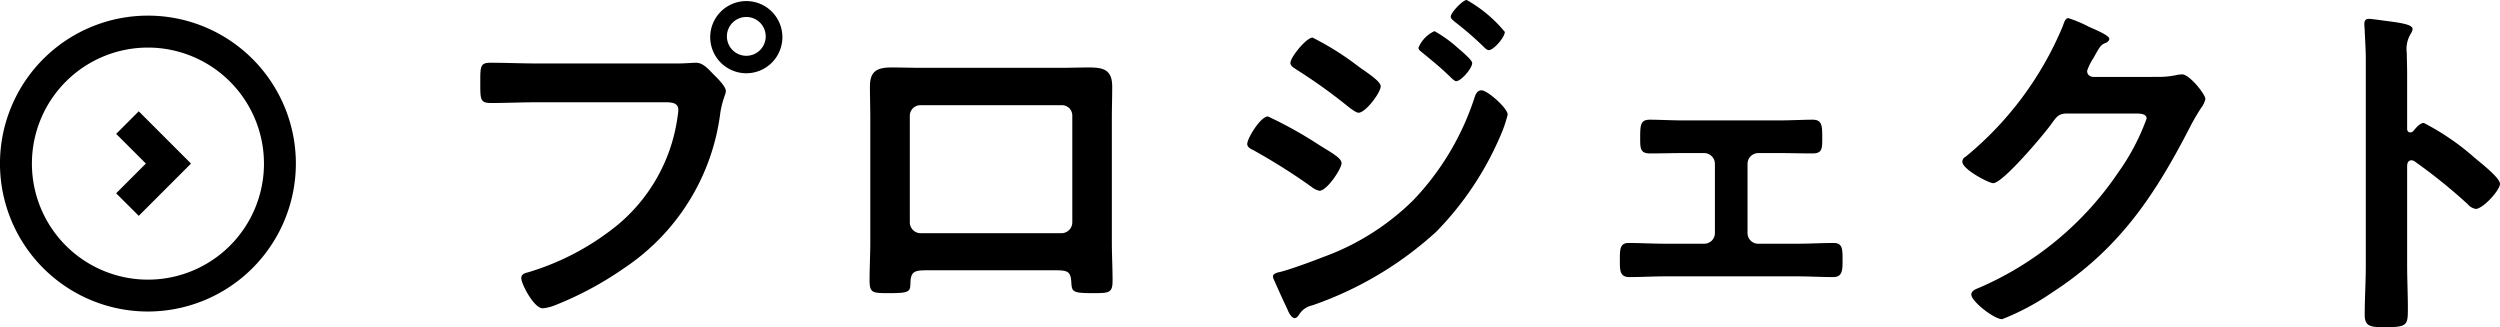
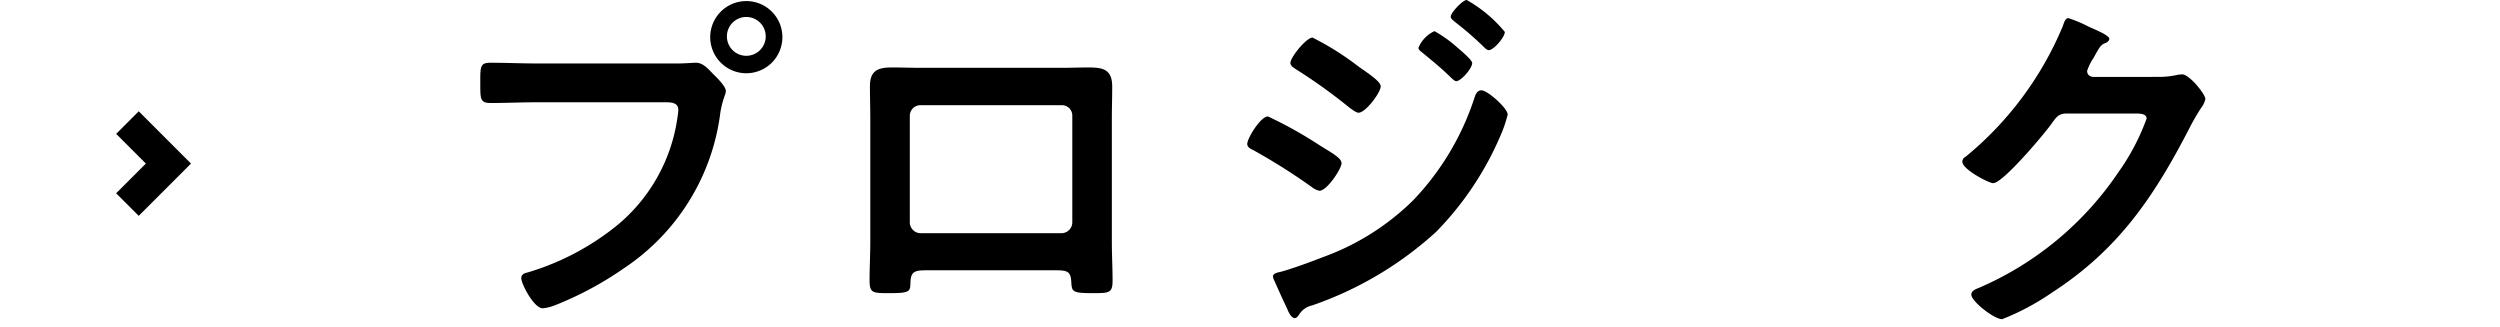
<svg xmlns="http://www.w3.org/2000/svg" viewBox="0 0 150.82 19.737">
  <path d="m40.9 3.829c.373 0 .9-.043 1.095-.043.437 0 .765.415 1.05.7.2.2.744.722.744 1.006 0 .2-.175.416-.328 1.269a13.235 13.235 0 0 1 -5.8 9.409 20.449 20.449 0 0 1 -4.2 2.254 2.667 2.667 0 0 1 -.722.175c-.525 0-1.291-1.466-1.291-1.816 0-.241.2-.306.394-.35a15.588 15.588 0 0 0 5.448-2.889 10.29 10.29 0 0 0 3.567-6.367c.021-.153.065-.416.065-.547 0-.416-.372-.46-.765-.46h-7.79c-.919 0-1.816.044-2.735.044-.657 0-.657-.2-.657-1.181 0-1.007-.021-1.247.613-1.247.941 0 1.882.043 2.823.043zm6.3-1.6a2.177 2.177 0 1 1 -2.189-2.164 2.176 2.176 0 0 1 2.189 2.167zm-3.347 0a1.171 1.171 0 0 0 2.341 0 1.171 1.171 0 1 0 -2.341 0z" />
  <path d="m63.99 4.092c.569 0 1.137-.022 1.707-.022.9 0 1.4.153 1.4 1.159 0 .657-.022 1.313-.022 1.948v7.423c0 .765.044 1.553.044 2.319s-.2.766-1.225.766c-1.269 0-1.226-.11-1.269-.722-.044-.635-.285-.657-1.051-.657h-7.574c-.744 0-1.028.022-1.072.657-.022.612.044.722-1.269.722-1.028 0-1.2 0-1.2-.788 0-.766.044-1.532.044-2.3v-7.42c0-.656-.022-1.313-.022-1.969 0-.919.438-1.138 1.313-1.138.591 0 1.2.022 1.794.022zm-8.446 2.254a.64.64 0 0 0 -.657.634v6.433a.658.658 0 0 0 .657.656h8.49a.658.658 0 0 0 .656-.656v-6.433a.626.626 0 0 0 -.656-.634z" />
  <path d="m76.491 7.024a24.855 24.855 0 0 1 3.064 1.706c.722.46 1.378.788 1.378 1.117s-.875 1.662-1.335 1.662a1.114 1.114 0 0 1 -.481-.24 36.915 36.915 0 0 0 -3.545-2.232c-.153-.066-.328-.175-.328-.35 0-.351.81-1.663 1.247-1.663zm14.464-.109a7.988 7.988 0 0 1 -.482 1.378 18.866 18.866 0 0 1 -3.829 5.689 21.458 21.458 0 0 1 -7.483 4.442 1.224 1.224 0 0 0 -.723.459c-.087.11-.174.307-.328.307-.218 0-.393-.394-.459-.569-.284-.591-.547-1.182-.81-1.772a.518.518 0 0 1 -.044-.176c0-.174.285-.24.416-.262.679-.175 1.926-.635 2.6-.9a14.985 14.985 0 0 0 5.449-3.436 16.191 16.191 0 0 0 3.679-6.145c.066-.2.154-.482.438-.482.35 0 1.576 1.073 1.576 1.467zm-9.016-2.915c.482.35 1.357.9 1.357 1.2 0 .394-.919 1.6-1.335 1.6-.153 0-.393-.2-.524-.284a32.715 32.715 0 0 0 -3.195-2.3c-.154-.109-.394-.219-.394-.416 0-.35.963-1.532 1.335-1.532a17.125 17.125 0 0 1 2.756 1.732zm4.6-2.122a7.832 7.832 0 0 1 1.4 1.006c.306.263.875.744.875.919 0 .328-.678 1.094-.962 1.094-.132 0-.35-.262-.526-.415-.5-.482-1.028-.9-1.553-1.335-.088-.066-.2-.153-.2-.263a1.883 1.883 0 0 1 .962-1.002zm1.943-1.878a8.112 8.112 0 0 1 2.3 1.925c0 .329-.679 1.1-.963 1.1-.109 0-.219-.11-.285-.175a19.506 19.506 0 0 0 -1.774-1.537c-.088-.088-.24-.175-.24-.307 0-.24.721-1.006.962-1.006z" />
-   <path d="m107.263 7.265c.744 0 1.532-.044 2.079-.044.591 0 .591.35.591 1.159 0 .613-.022.876-.591.876-.7 0-1.4-.022-2.079-.022h-1.181a.654.654 0 0 0 -.657.634v4.2a.64.64 0 0 0 .657.635h2.341c.722 0 1.466-.044 2.21-.044.547 0 .525.416.525 1.094 0 .569-.022.963-.569.963-.722 0-1.444-.044-2.166-.044h-7.965c-.722 0-1.444.044-2.166.044-.569 0-.569-.416-.569-.963 0-.678-.022-1.094.525-1.094.722 0 1.488.044 2.21.044h2.342a.641.641 0 0 0 .657-.635v-4.2a.654.654 0 0 0 -.657-.634h-1.181c-.679 0-1.379.022-2.079.022-.569 0-.591-.285-.591-.876 0-.831 0-1.159.591-1.159s1.269.044 2.079.044z" />
  <path d="m130.18 4.639a5.181 5.181 0 0 0 1.225-.132c.066 0 .153-.021.241-.021.437 0 1.4 1.2 1.4 1.488a1.4 1.4 0 0 1 -.263.547 12.936 12.936 0 0 0 -.683 1.179c-2.145 4.157-4.289 7.352-8.315 9.956a14.811 14.811 0 0 1 -3 1.6c-.481 0-1.859-1.072-1.859-1.487 0-.219.262-.329.437-.394a19.4 19.4 0 0 0 8.446-7 13.385 13.385 0 0 0 1.691-3.22c0-.284-.35-.306-.656-.306h-4.157c-.5 0-.635.218-.919.612-.416.591-2.933 3.589-3.523 3.589-.263 0-1.86-.832-1.86-1.291a.341.341 0 0 1 .2-.306 20.244 20.244 0 0 0 5.842-7.834c.087-.219.153-.525.35-.525a7.3 7.3 0 0 1 1.16.481c.2.11 1.313.526 1.313.766 0 .11-.11.2-.2.241-.306.109-.371.219-.743.9a3.3 3.3 0 0 0 -.394.788c0 .24.153.35.372.372z" />
-   <path d="m146.225 7.417a15.027 15.027 0 0 1 3.064 2.1c.306.263 1.531 1.2 1.531 1.576s-1.028 1.51-1.466 1.51a.8.8 0 0 1 -.481-.285 32.547 32.547 0 0 0 -3.173-2.56.391.391 0 0 0 -.219-.088c-.2 0-.263.176-.263.35v5.98c0 .875.044 1.729.044 2.6 0 1.006-.022 1.138-1.356 1.138-.876 0-1.248-.022-1.248-.744 0-.985.066-1.97.066-2.954v-12.474c0-.568-.044-1.159-.066-1.706 0-.11-.022-.306-.022-.394 0-.219.066-.328.285-.328.131 0 .591.066.744.087.984.131 1.882.219 1.882.525a.644.644 0 0 1 -.11.285 1.759 1.759 0 0 0 -.24 1.16c0 .328.021.743.021 1.291v3.282c0 .175.11.219.176.219a.235.235 0 0 0 .2-.088c.15-.175.39-.482.631-.482z" />
  <path d="m8.369 13.022-1.362-1.361 1.793-1.793-1.793-1.792 1.362-1.362 3.153 3.154z" />
-   <path d="m8.925 18.793a8.925 8.925 0 1 1 8.924-8.925 8.935 8.935 0 0 1 -8.924 8.925zm0-15.923a7 7 0 1 0 7 7 7.006 7.006 0 0 0 -7-7z" />
</svg>